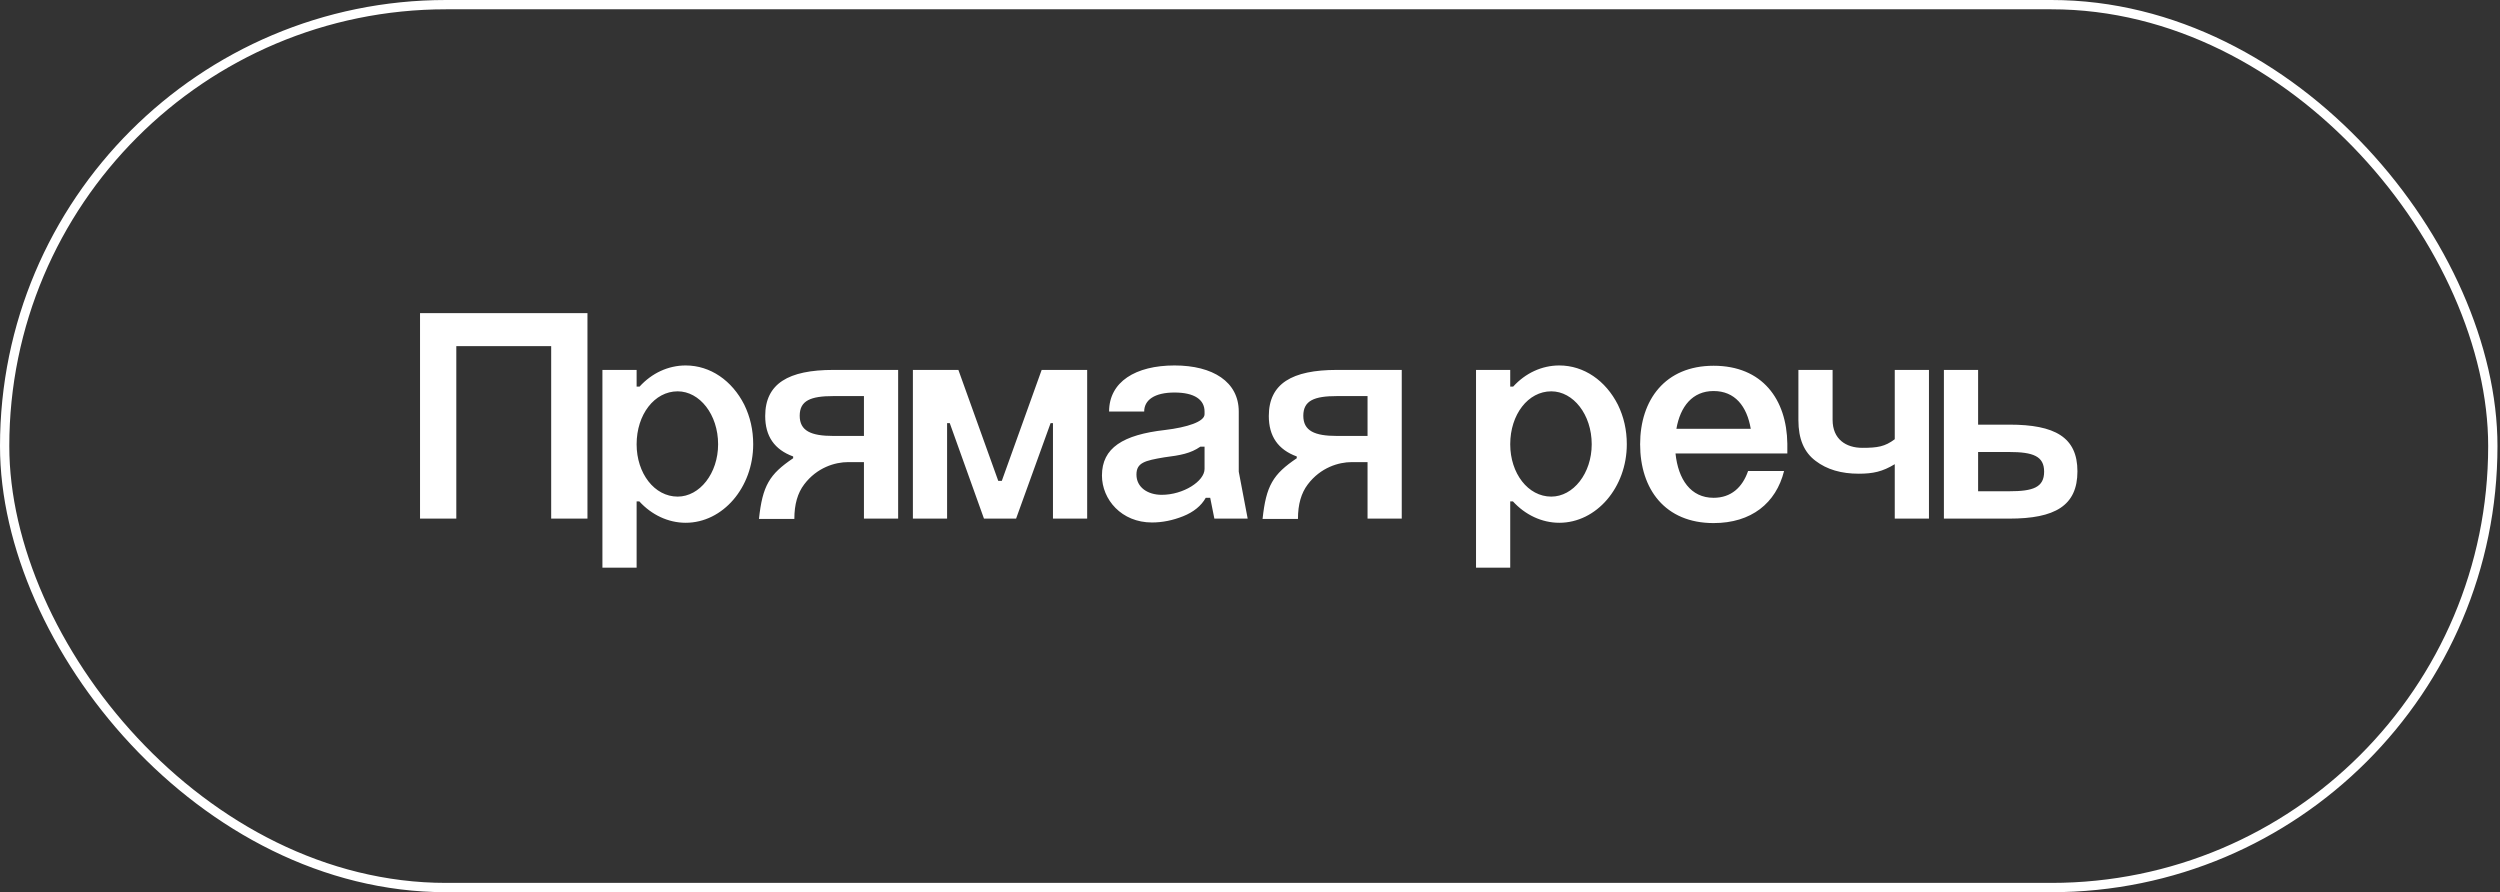
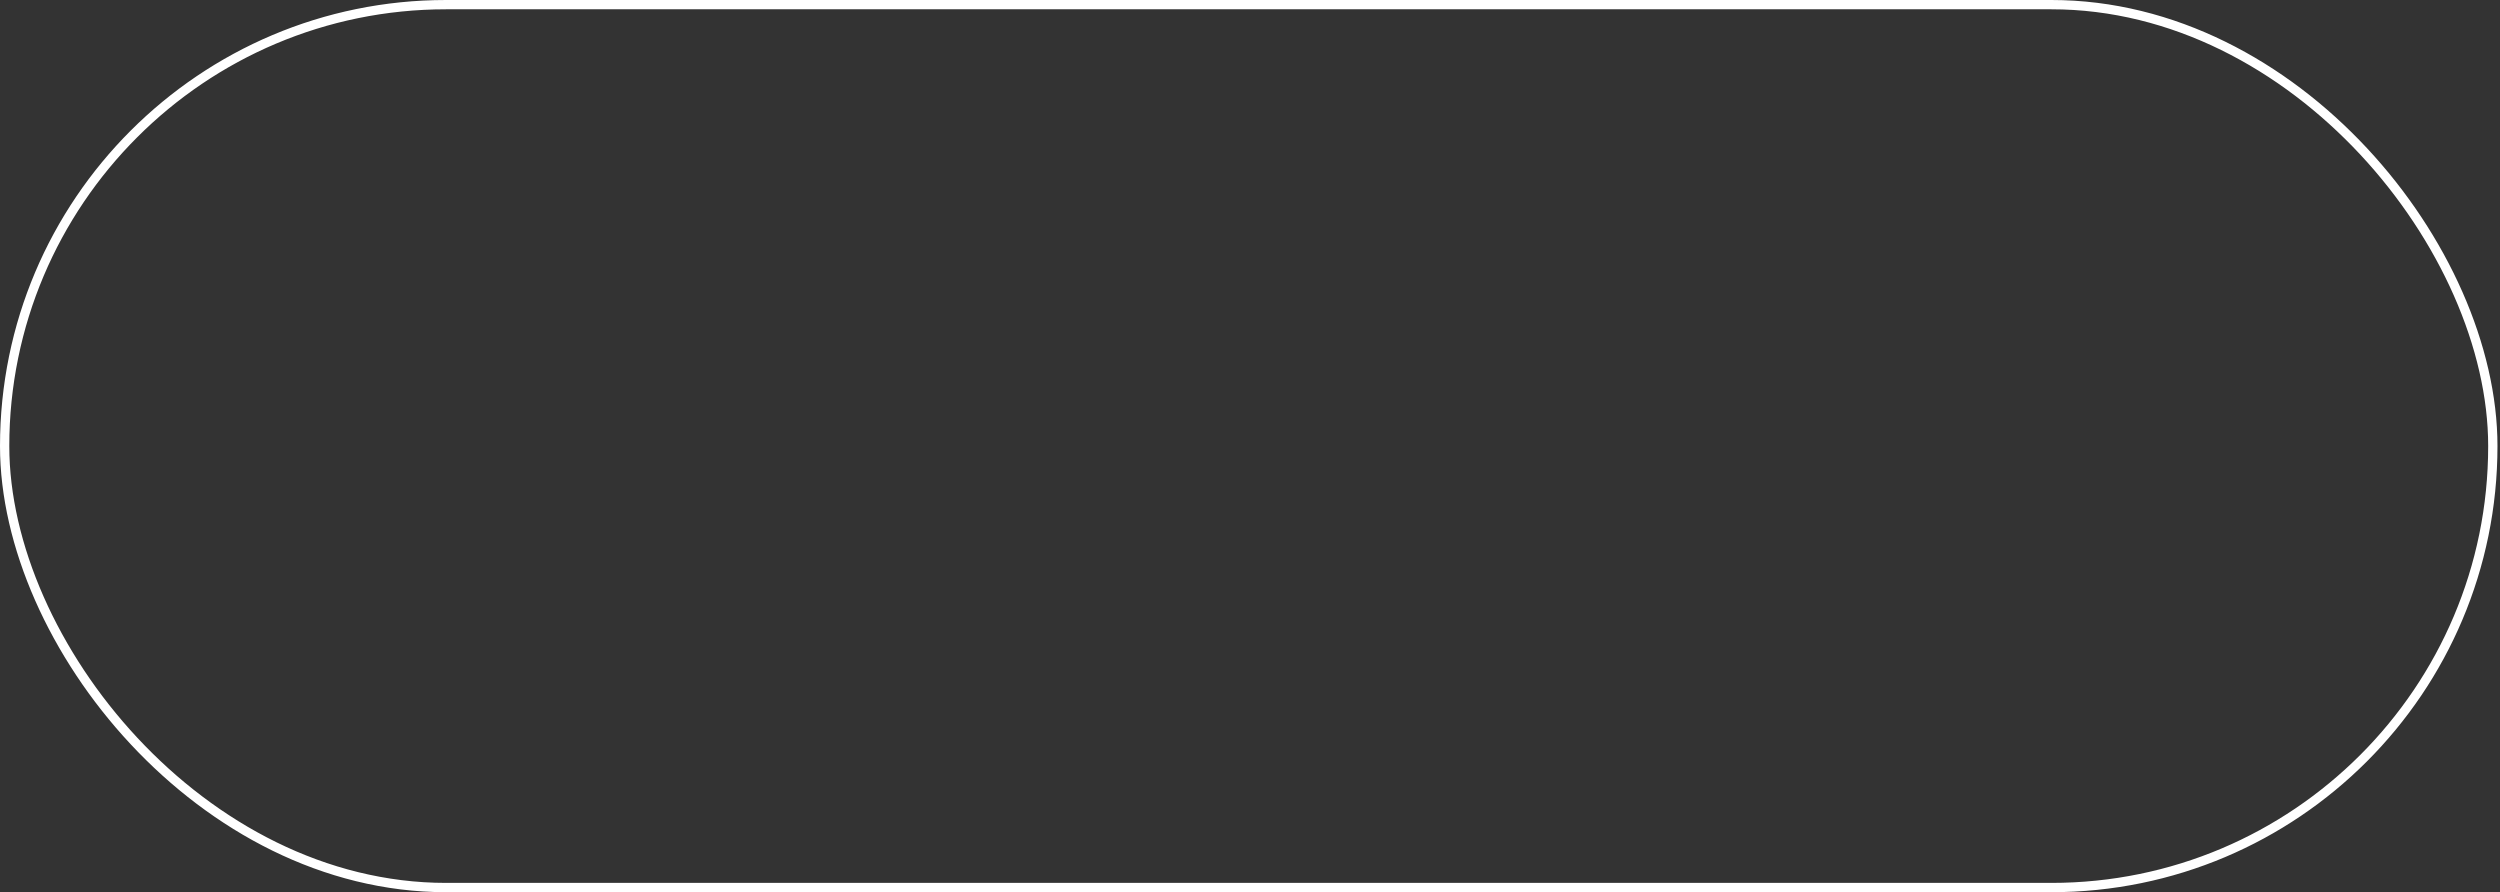
<svg xmlns="http://www.w3.org/2000/svg" width="269" height="96" viewBox="0 0 269 96" fill="none">
  <rect x="0" y="0" width="269" height="96" fill="#333333" stroke="none" />
  <rect x="0.5" y="0.5" width="267.728" height="95" rx="47.5" stroke="white" />
-   <path d="M45.195 55.803V33.691H63.211V55.803H59.307V37.243H49.099V55.803H45.195ZM64.82 39.803H68.5V41.595H68.82C70.132 40.155 71.892 39.323 73.78 39.323C76.436 39.323 78.772 40.955 80.084 43.547C80.724 44.859 81.044 46.267 81.044 47.803C81.044 52.443 77.78 56.251 73.78 56.251C71.892 56.251 70.1 55.387 68.788 53.947H68.5V61.083H64.82V39.803ZM68.5 47.803C68.5 50.939 70.42 53.435 72.916 53.435C75.284 53.435 77.268 50.939 77.268 47.803C77.268 44.603 75.284 42.107 72.916 42.107C70.42 42.107 68.5 44.603 68.5 47.803ZM96.64 55.803H92.96V49.723H91.264C89.856 49.723 87.904 50.299 86.528 52.123C85.824 53.051 85.472 54.267 85.472 55.835H81.664C82.048 52.251 82.784 51.035 85.344 49.307V49.115C83.328 48.379 82.336 46.939 82.336 44.763C82.336 41.275 84.832 39.803 89.664 39.803H96.64V55.803ZM86.048 44.731C86.048 46.363 87.264 46.907 89.664 46.907H92.96V42.619H89.664C87.232 42.619 86.048 43.099 86.048 44.731ZM101.907 55.803H98.227V39.803H103.123L107.411 51.739H107.795L112.083 39.803H116.979V55.803H113.299V45.531H113.043L109.331 55.803H105.875L102.195 45.531H101.907V55.803ZM129.61 44.571V44.283C129.61 43.003 128.522 42.235 126.378 42.235C124.234 42.235 123.114 43.035 123.114 44.283H119.338C119.338 41.083 122.186 39.323 126.378 39.323C130.506 39.323 133.29 41.083 133.29 44.283V50.747L134.25 55.803H130.666L130.218 53.563H129.738C129.258 54.427 128.426 55.099 127.306 55.547C126.186 55.995 125.066 56.219 123.946 56.219C120.682 56.219 118.57 53.755 118.57 51.163C118.57 48.187 120.842 46.779 125.354 46.267C127.754 45.979 129.61 45.371 129.61 44.571ZM122.282 51.067C122.282 52.443 123.498 53.243 125.002 53.243C127.338 53.243 129.61 51.771 129.61 50.459V48.059H129.162C128.106 48.795 127.018 48.987 125.258 49.211C123.178 49.563 122.282 49.787 122.282 51.067ZM150.828 55.803H147.148V49.723H145.452C144.044 49.723 142.092 50.299 140.716 52.123C140.012 53.051 139.66 54.267 139.66 55.835H135.852C136.236 52.251 136.972 51.035 139.532 49.307V49.115C137.516 48.379 136.524 46.939 136.524 44.763C136.524 41.275 139.02 39.803 143.852 39.803H150.828V55.803ZM140.236 44.731C140.236 46.363 141.452 46.907 143.852 46.907H147.148V42.619H143.852C141.42 42.619 140.236 43.099 140.236 44.731ZM158.82 39.803H162.5V41.595H162.82C164.132 40.155 165.892 39.323 167.78 39.323C170.436 39.323 172.772 40.955 174.084 43.547C174.724 44.859 175.044 46.267 175.044 47.803C175.044 52.443 171.78 56.251 167.78 56.251C165.892 56.251 164.1 55.387 162.788 53.947H162.5V61.083H158.82V39.803ZM162.5 47.803C162.5 50.939 164.42 53.435 166.916 53.435C169.284 53.435 171.268 50.939 171.268 47.803C171.268 44.603 169.284 42.107 166.916 42.107C164.42 42.107 162.5 44.603 162.5 47.803ZM180.381 46.139H188.381C187.965 43.707 186.685 42.075 184.381 42.075C182.109 42.075 180.797 43.739 180.381 46.139ZM176.477 47.803C176.477 43.035 179.165 39.355 184.381 39.355C189.629 39.355 192.253 42.971 192.317 47.739V48.795H180.285C180.573 51.579 181.917 53.563 184.381 53.563C186.269 53.563 187.485 52.443 188.093 50.683H191.965C191.101 54.139 188.445 56.283 184.381 56.283C179.165 56.283 176.477 52.635 176.477 47.803ZM203.876 55.803V49.947C202.564 50.747 201.54 50.971 200.004 50.971C198.116 50.971 196.58 50.523 195.364 49.595C194.116 48.667 193.508 47.227 193.508 45.211V39.803H197.188V45.179C197.188 47.259 198.628 48.187 200.388 48.187C202.02 48.187 202.82 48.059 203.876 47.259V39.803H207.556V55.803H203.876ZM209.164 39.803H212.844V45.691H216.204C221.1 45.691 223.532 47.035 223.532 50.715C223.532 54.427 221.1 55.803 216.204 55.803H209.164V39.803ZM212.844 52.859H216.172H216.204C218.764 52.859 219.948 52.443 219.948 50.747C219.948 49.083 218.764 48.635 216.172 48.635H212.844V52.859Z" fill="white" />
</svg>